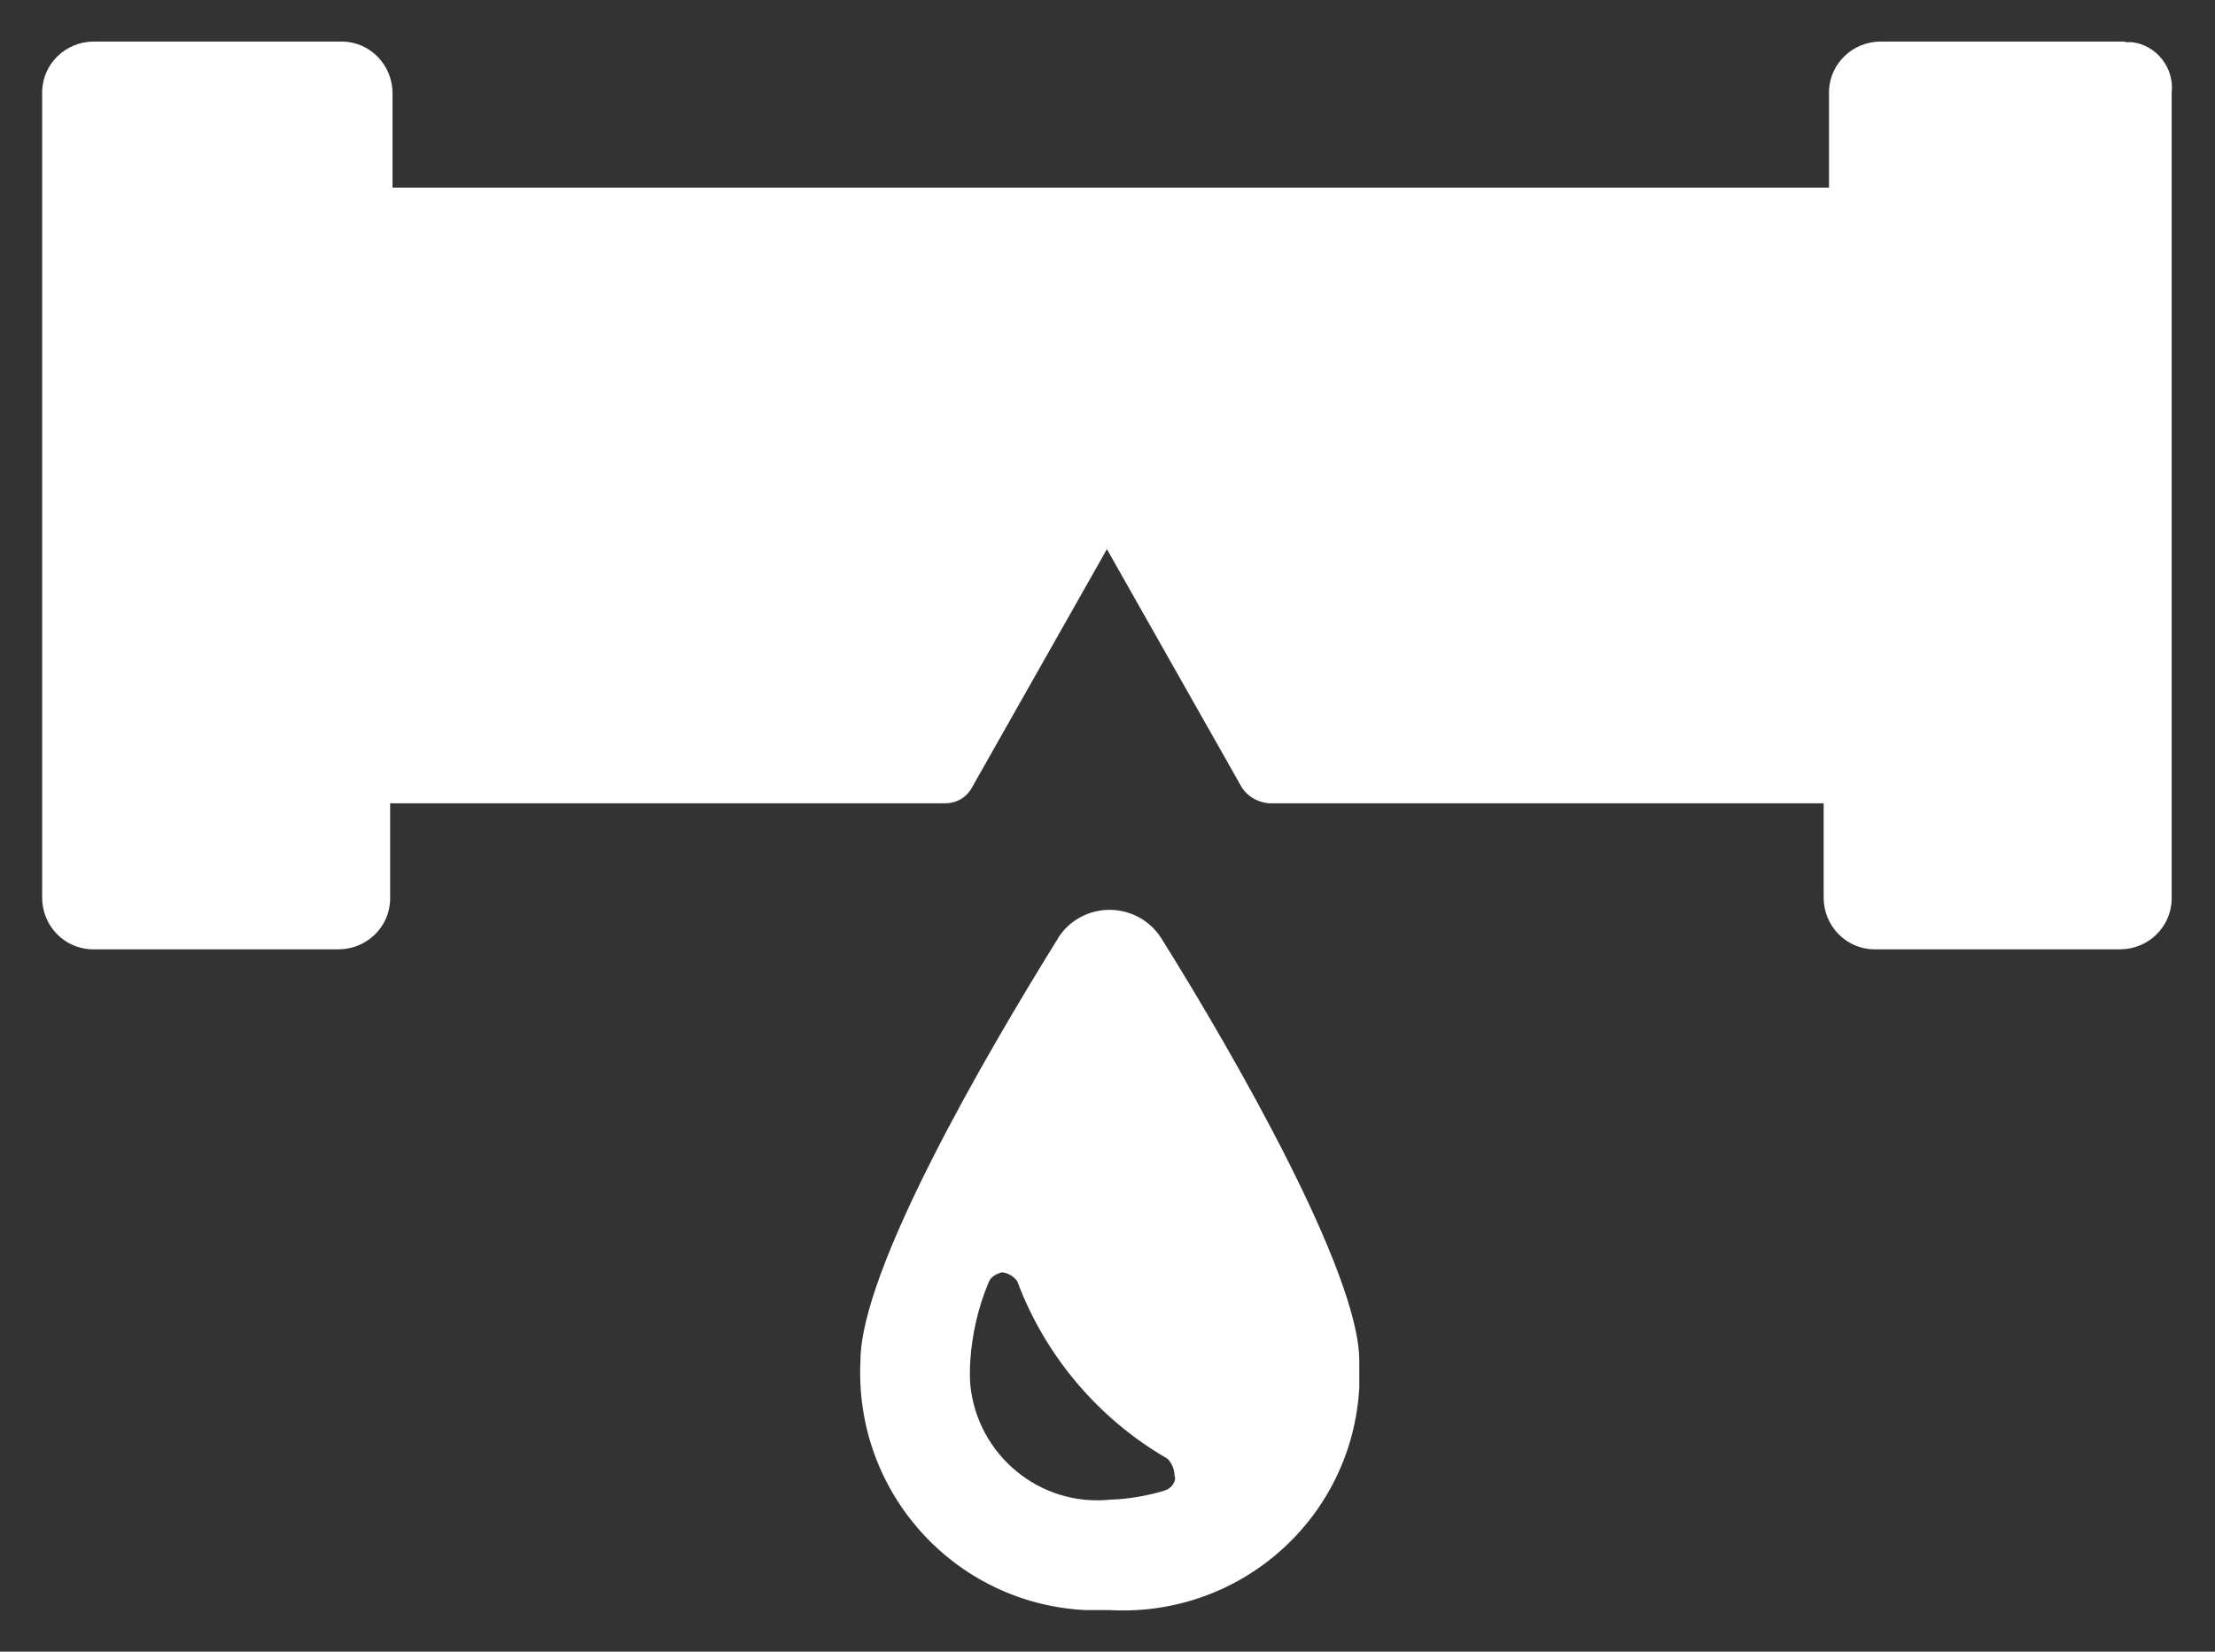
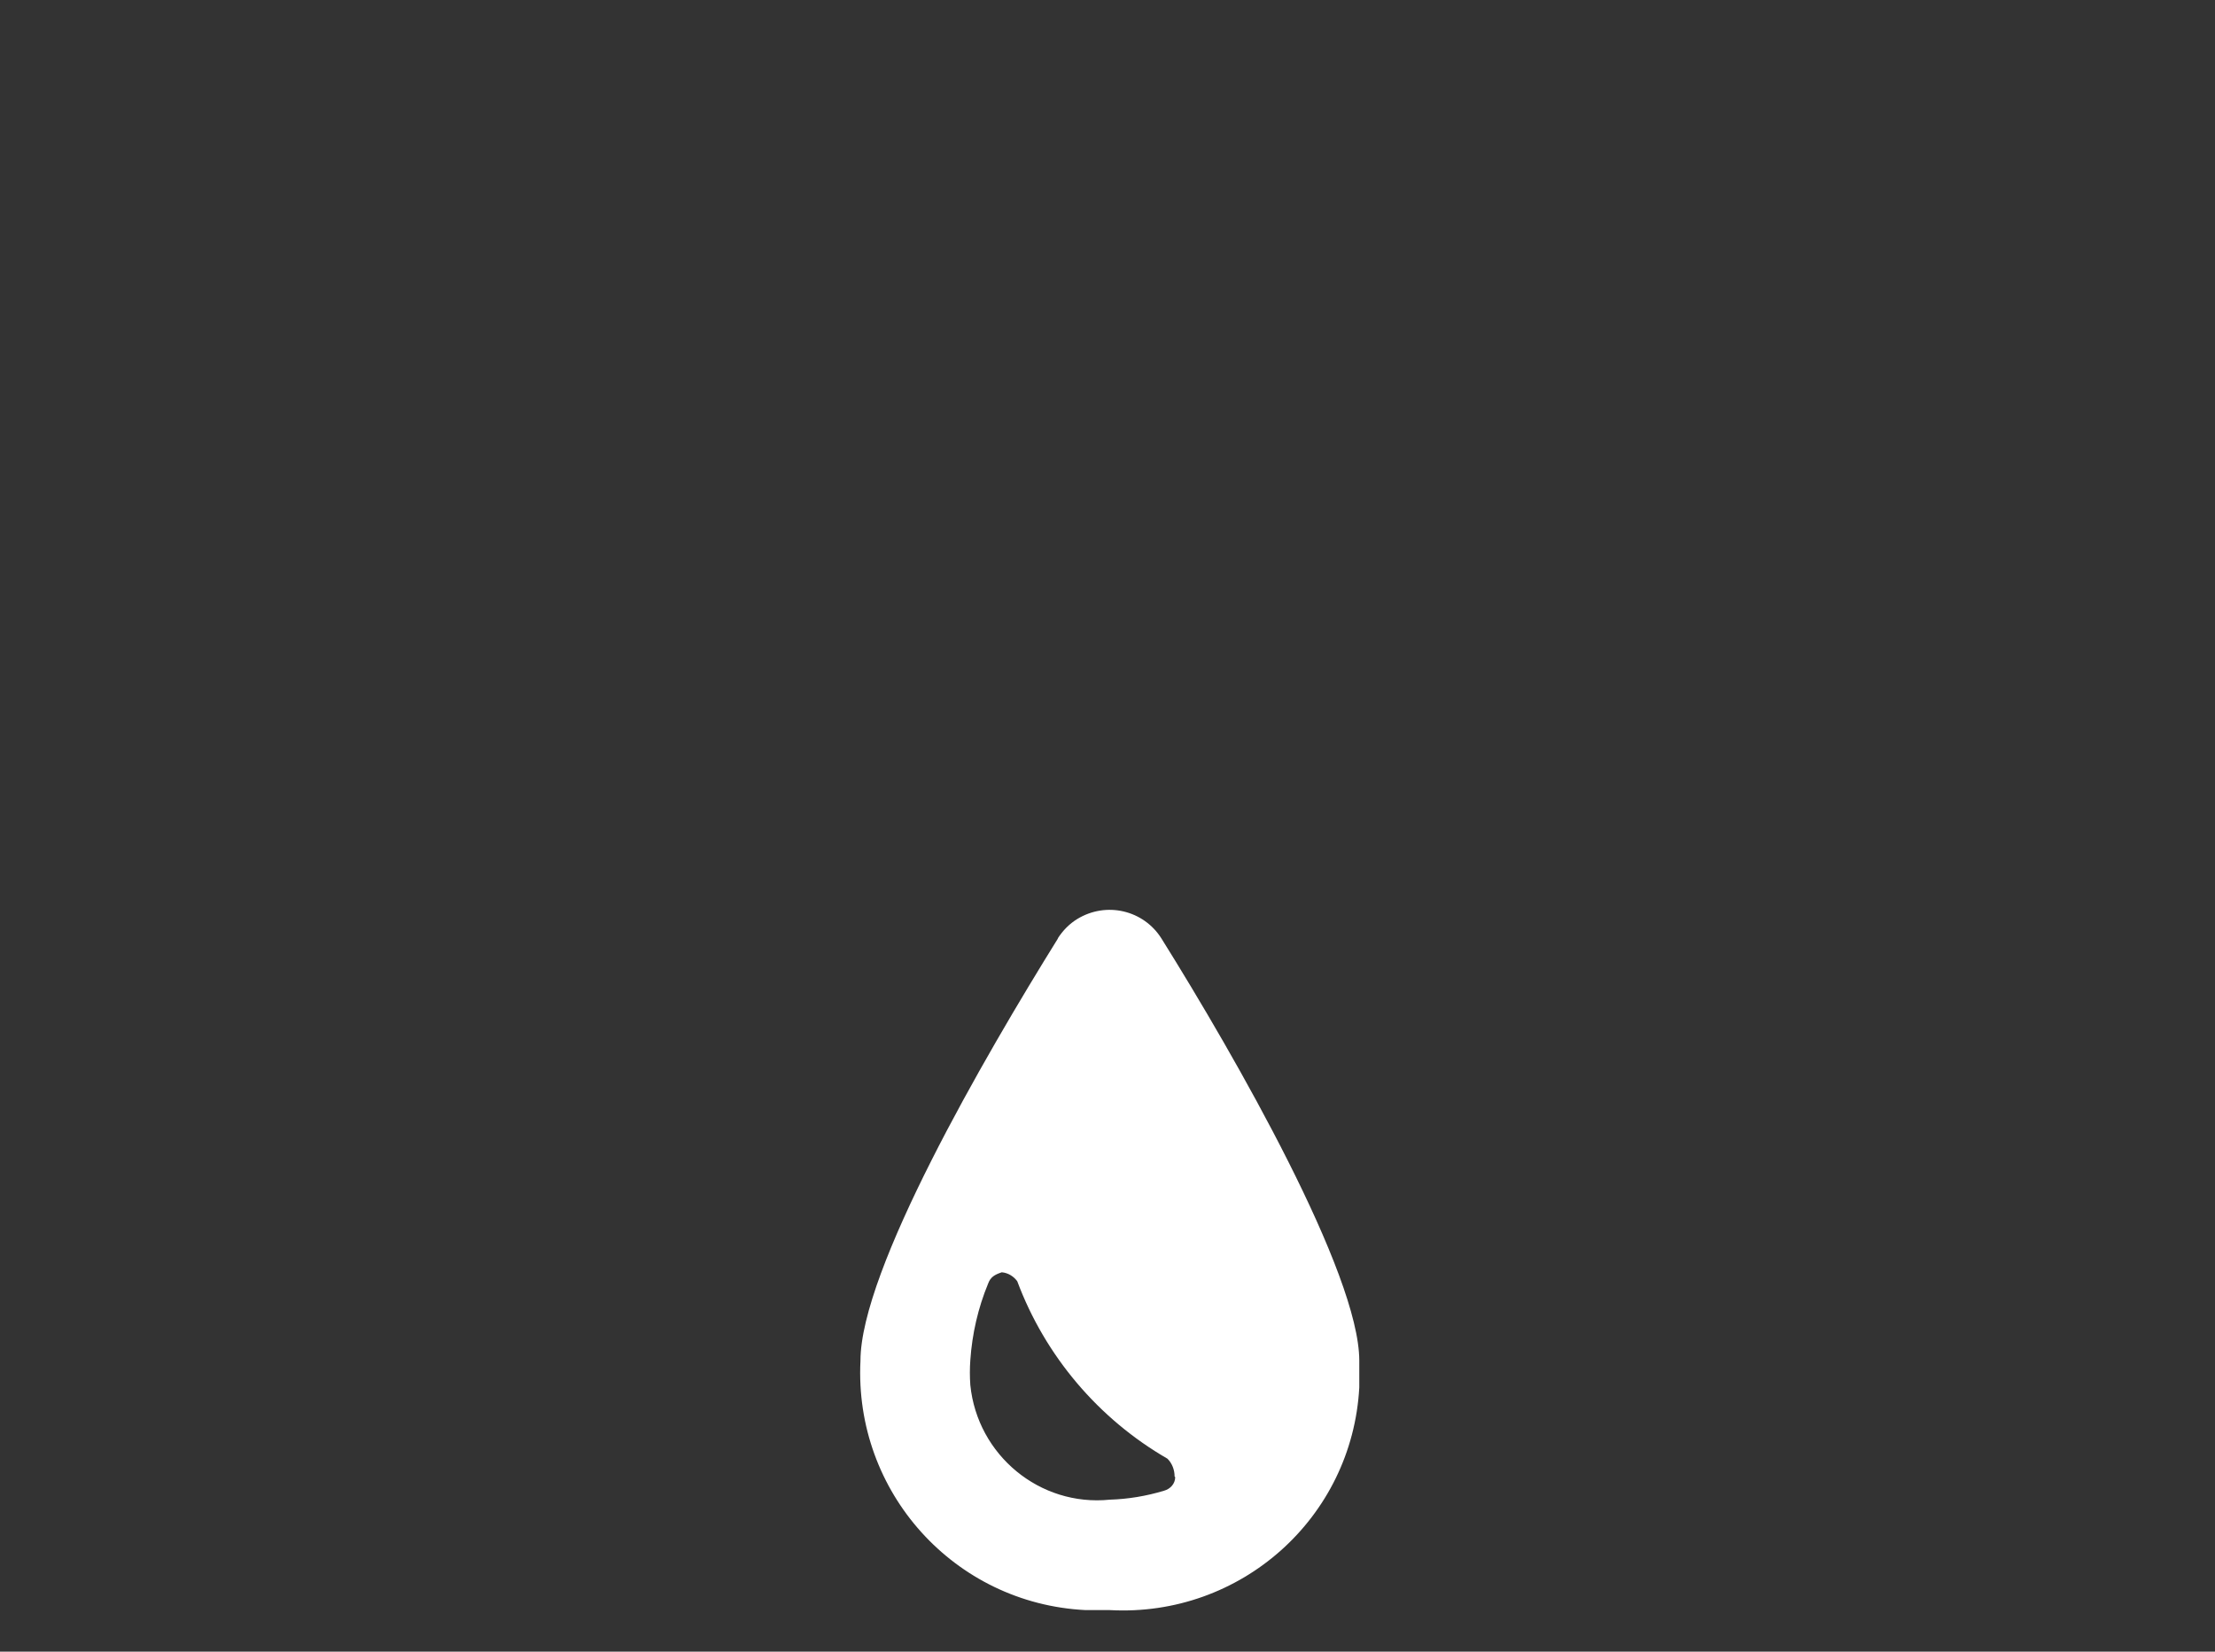
<svg xmlns="http://www.w3.org/2000/svg" id="Layer_1" viewBox="0 0 37.3 27.82">
  <rect x="0" y="0" width="37.3" height="27.82" fill="#333333" stroke="none" />
  <defs>
    <style>.cls-1{fill:#fff;}</style>
  </defs>
  <g id="Group_5640">
    <path id="Path_5318" class="cls-1" d="M19.79,24.88c0,.11-.08.2-.19.23-.3.09-.6.14-.91.15-1.18.12-2.23-.75-2.35-1.93-.01-.14-.01-.28,0-.42.03-.44.13-.88.3-1.29.04-.11.11-.15.23-.19.11.01.2.07.26.15.47,1.26,1.37,2.32,2.53,2.99.08.08.12.19.12.3ZM17.82,15.8c-1.25,2.01-3.33,5.6-3.33,7.12-.11,2.21,1.58,4.09,3.79,4.2.14,0,.27,0,.41,0,2.2.12,4.08-1.55,4.2-3.75,0-.15,0-.3,0-.45,0-1.47-2.08-5.11-3.33-7.11-.3-.48-.93-.63-1.42-.33-.13.08-.24.19-.33.33h0Z" />
-     <path id="Path_5319" class="cls-1" d="M35.79.7h-4.12c-.47,0-.86.37-.87.84,0,0,0,.02,0,.03v1.59H6.61v-1.59c0-.47-.37-.86-.84-.87,0,0-.02,0-.02,0H1.58c-.47,0-.86.37-.87.84,0,0,0,.02,0,.03v13.55c0,.47.37.86.84.87,0,0,.02,0,.03,0h4.12c.47,0,.86-.37.87-.84,0,0,0-.02,0-.03v-1.59h9.35c.19,0,.36-.1.45-.27l2.27-4.01,2.27,4.01c.1.16.27.25.45.27h9.35v1.59c0,.47.37.86.84.87,0,0,.02,0,.03,0h4.12c.47,0,.86-.37.87-.84,0,0,0-.02,0-.03V1.57c.05-.42-.25-.81-.67-.86-.04,0-.08,0-.12,0Z" />
  </g>
</svg>